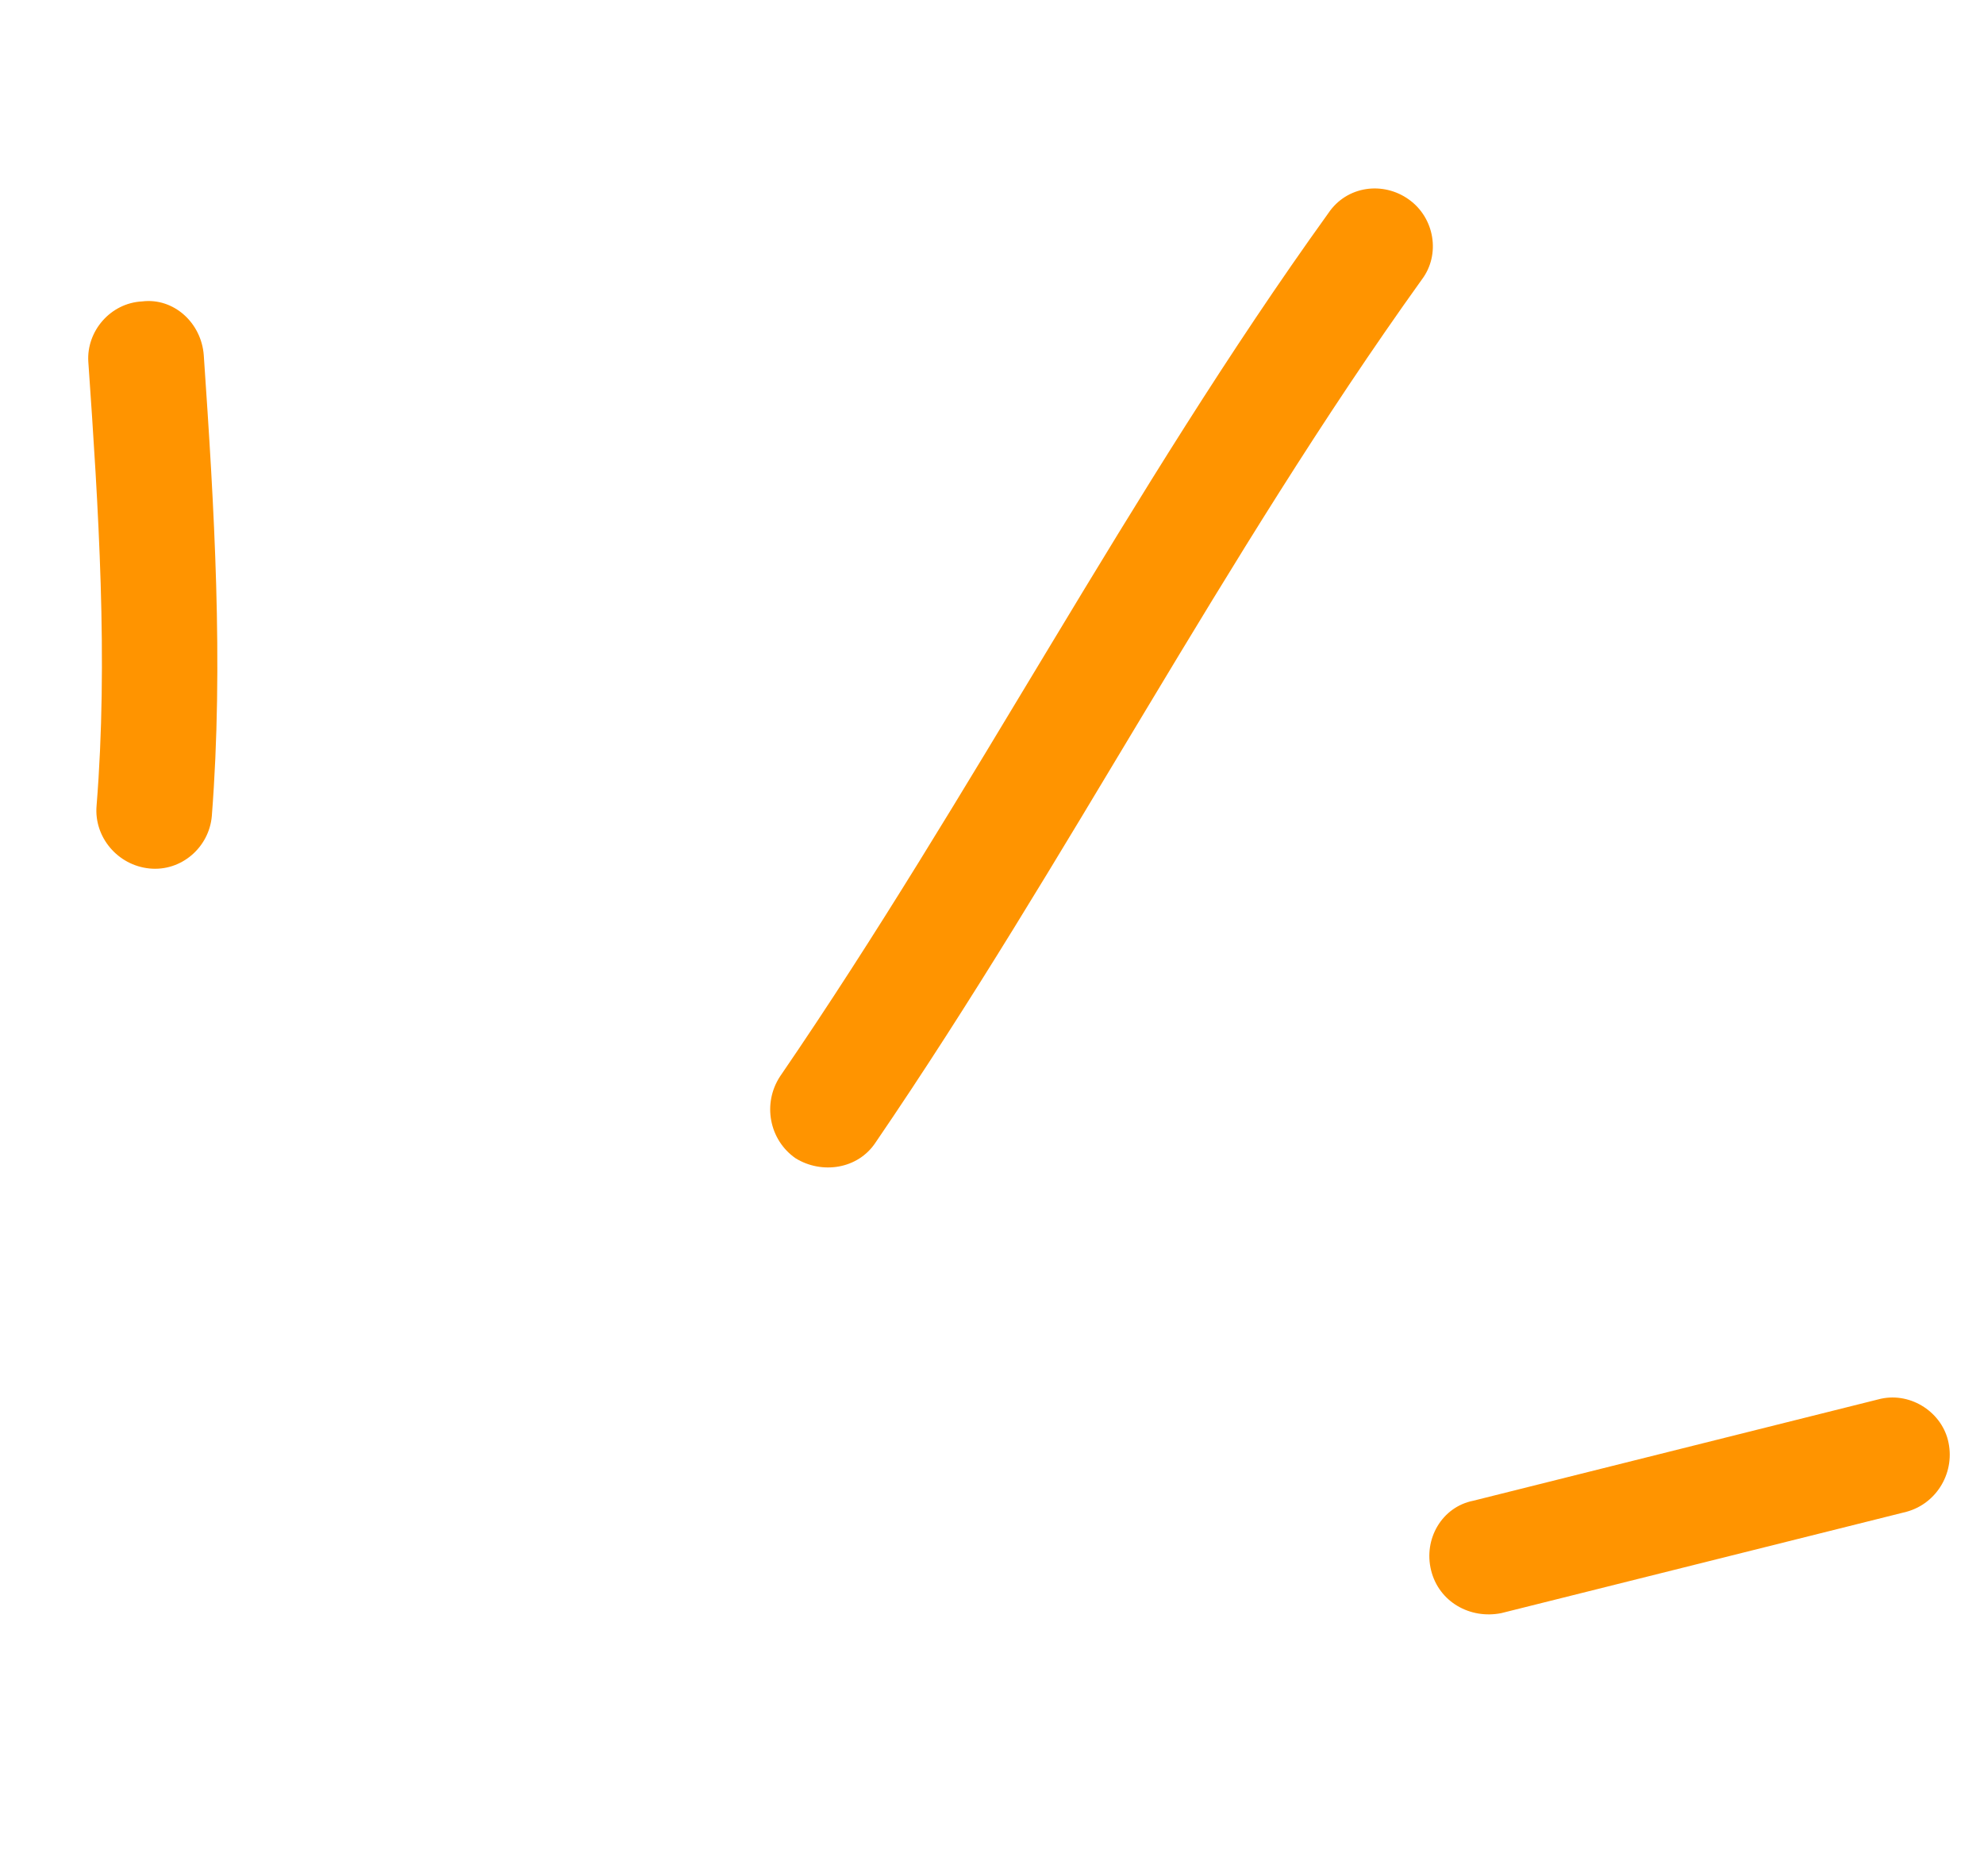
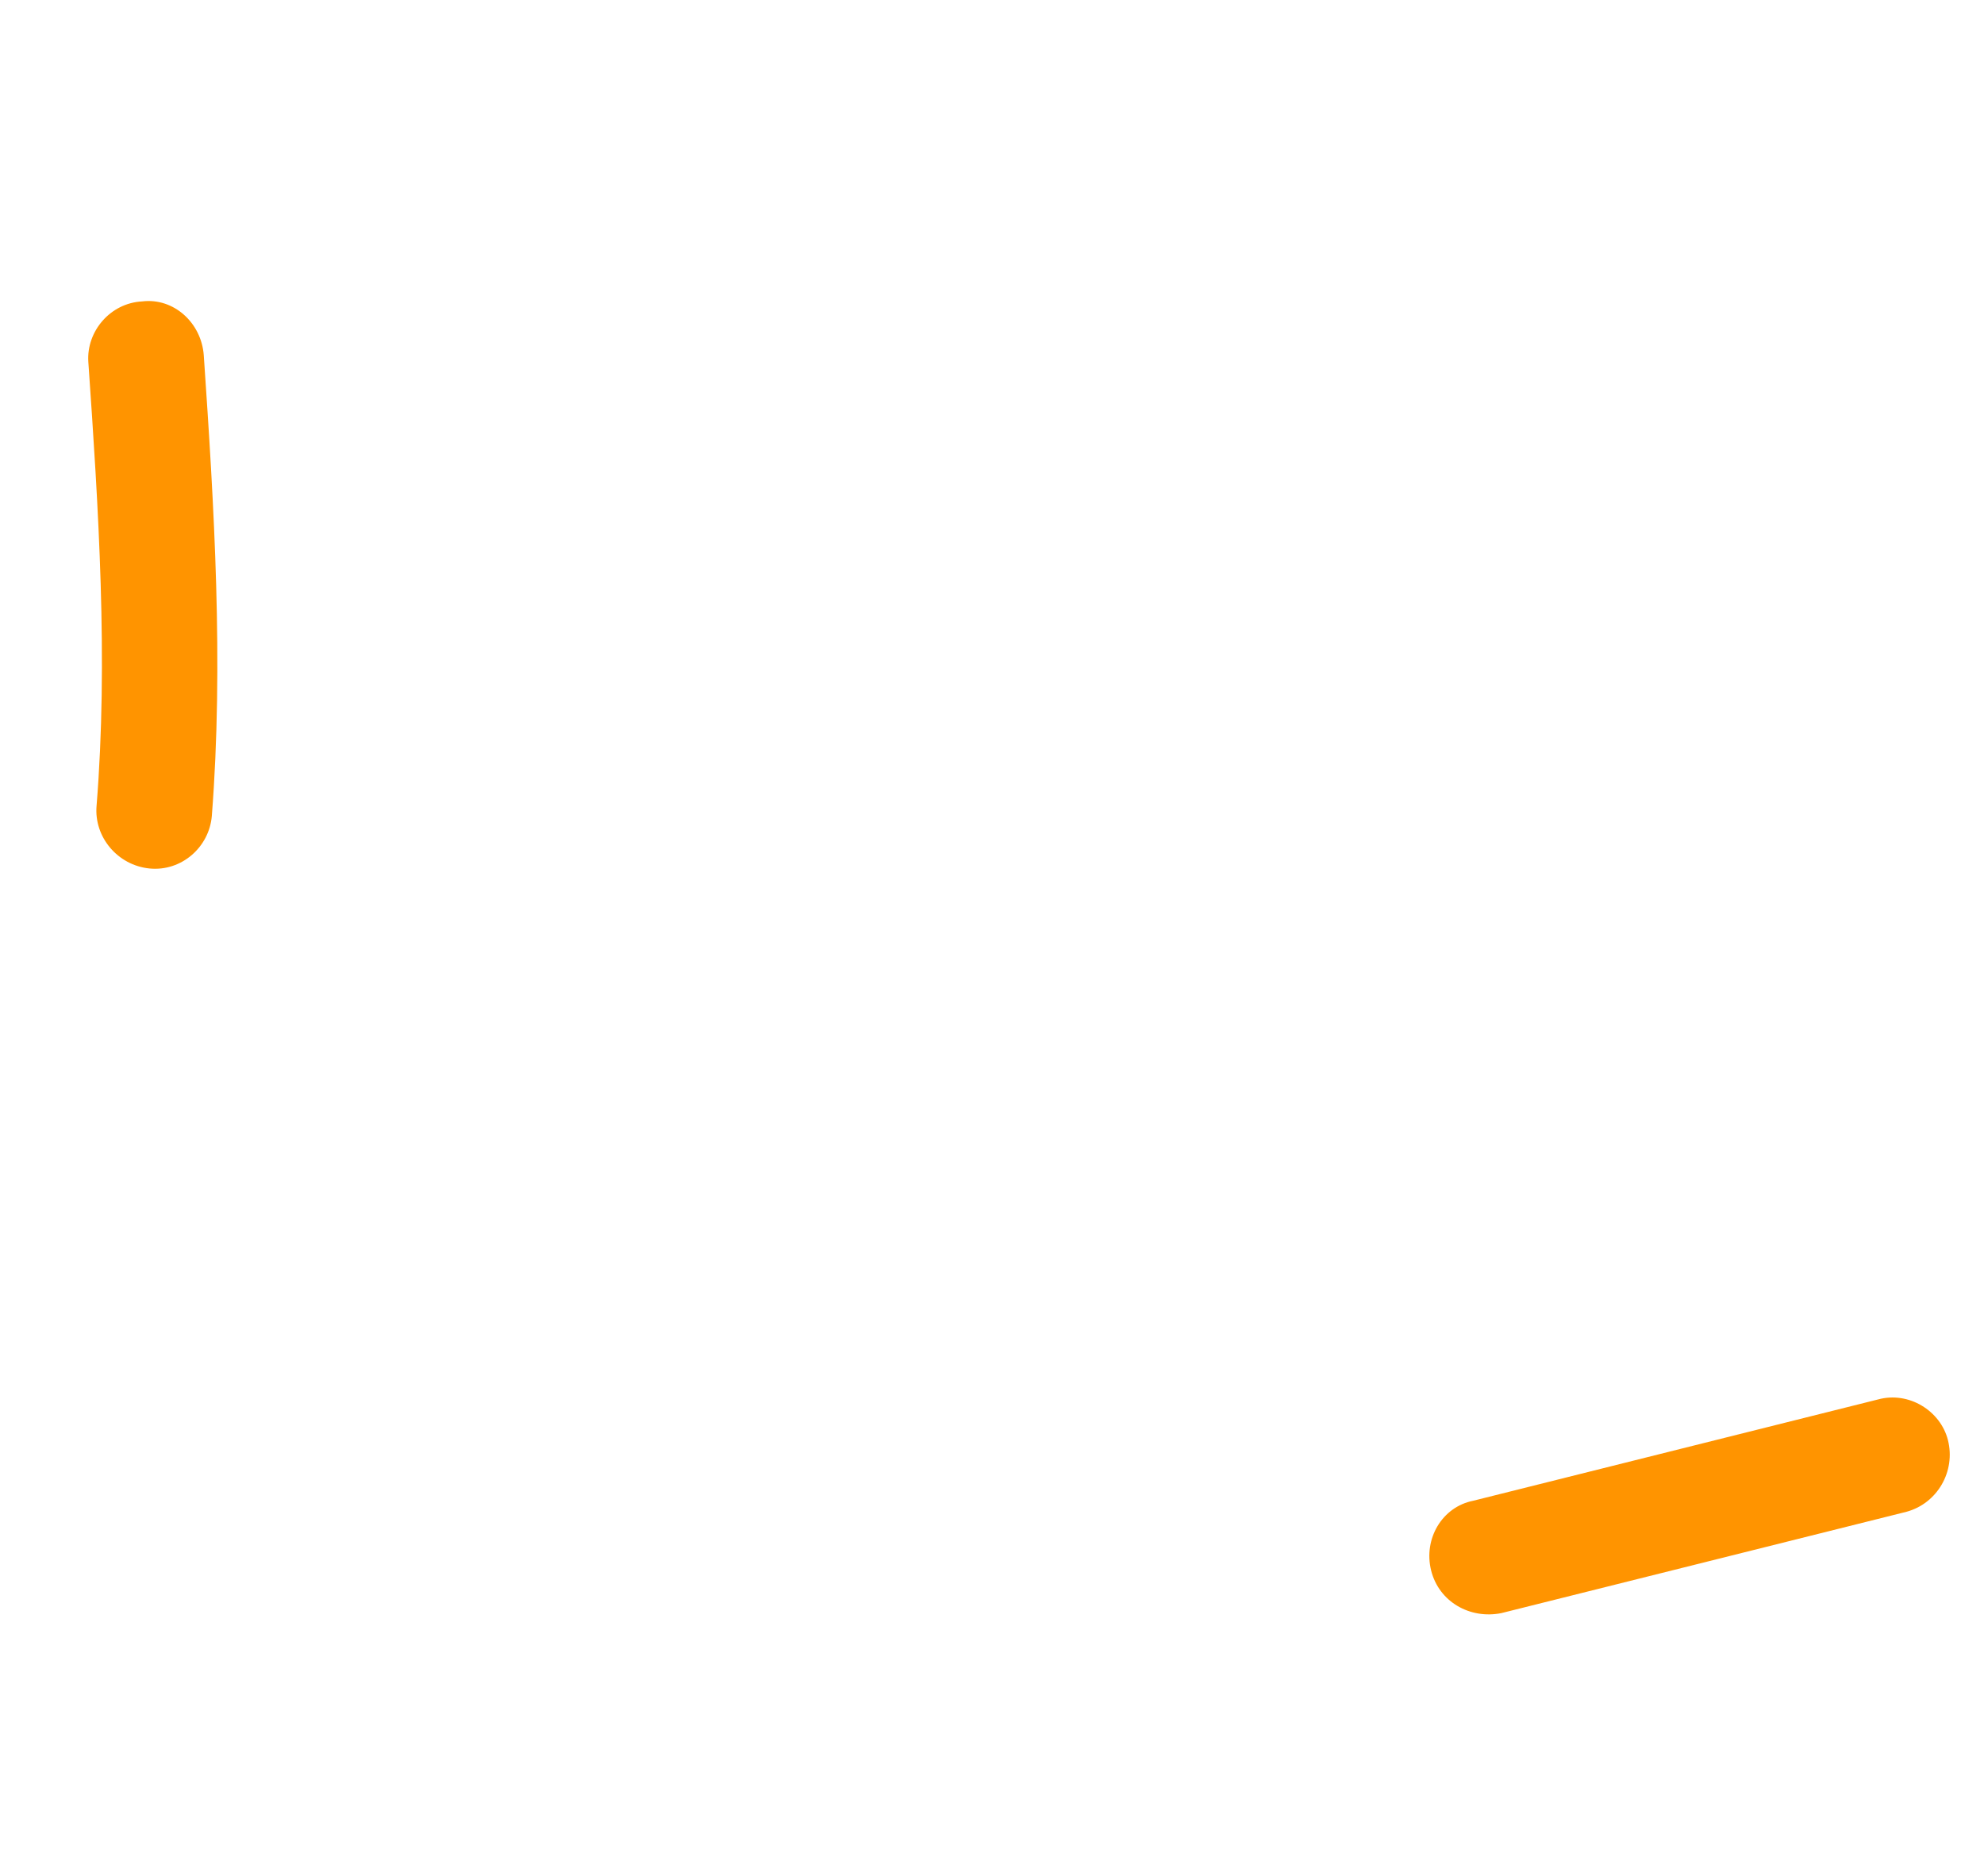
<svg xmlns="http://www.w3.org/2000/svg" width="55" height="52" viewBox="0 0 55 52" fill="none">
  <path fill-rule="evenodd" clip-rule="evenodd" d="M5.872 22.624C6.203 18.373 5.937 14.043 5.649 9.85C5.584 8.947 4.813 8.249 3.942 8.356C3.057 8.4 2.396 9.186 2.448 10.025C2.731 14.09 3.003 18.286 2.677 22.34C2.603 23.205 3.262 23.99 4.146 24.077C5.029 24.164 5.797 23.489 5.872 22.624Z" fill="#FF9400" />
-   <path fill-rule="evenodd" clip-rule="evenodd" d="M24.274 31.671C29.591 23.883 33.897 15.445 39.417 7.748C39.938 7.057 39.773 6.043 39.057 5.531C38.341 5.018 37.334 5.152 36.826 5.907C31.287 13.607 26.962 22.049 21.625 29.84C21.132 30.592 21.322 31.601 22.054 32.11C22.773 32.556 23.78 32.422 24.274 31.671Z" fill="#FF9400" />
  <path fill-rule="evenodd" clip-rule="evenodd" d="M52.061 38.797C48.321 39.733 44.581 40.669 40.84 41.605C39.975 41.776 39.456 42.664 39.673 43.536C39.89 44.409 40.751 44.892 41.616 44.721C45.363 43.784 49.108 42.847 52.854 41.91C53.707 41.676 54.221 40.79 53.999 39.918C53.791 39.109 52.913 38.563 52.061 38.797Z" fill="#FF9400" />
</svg>